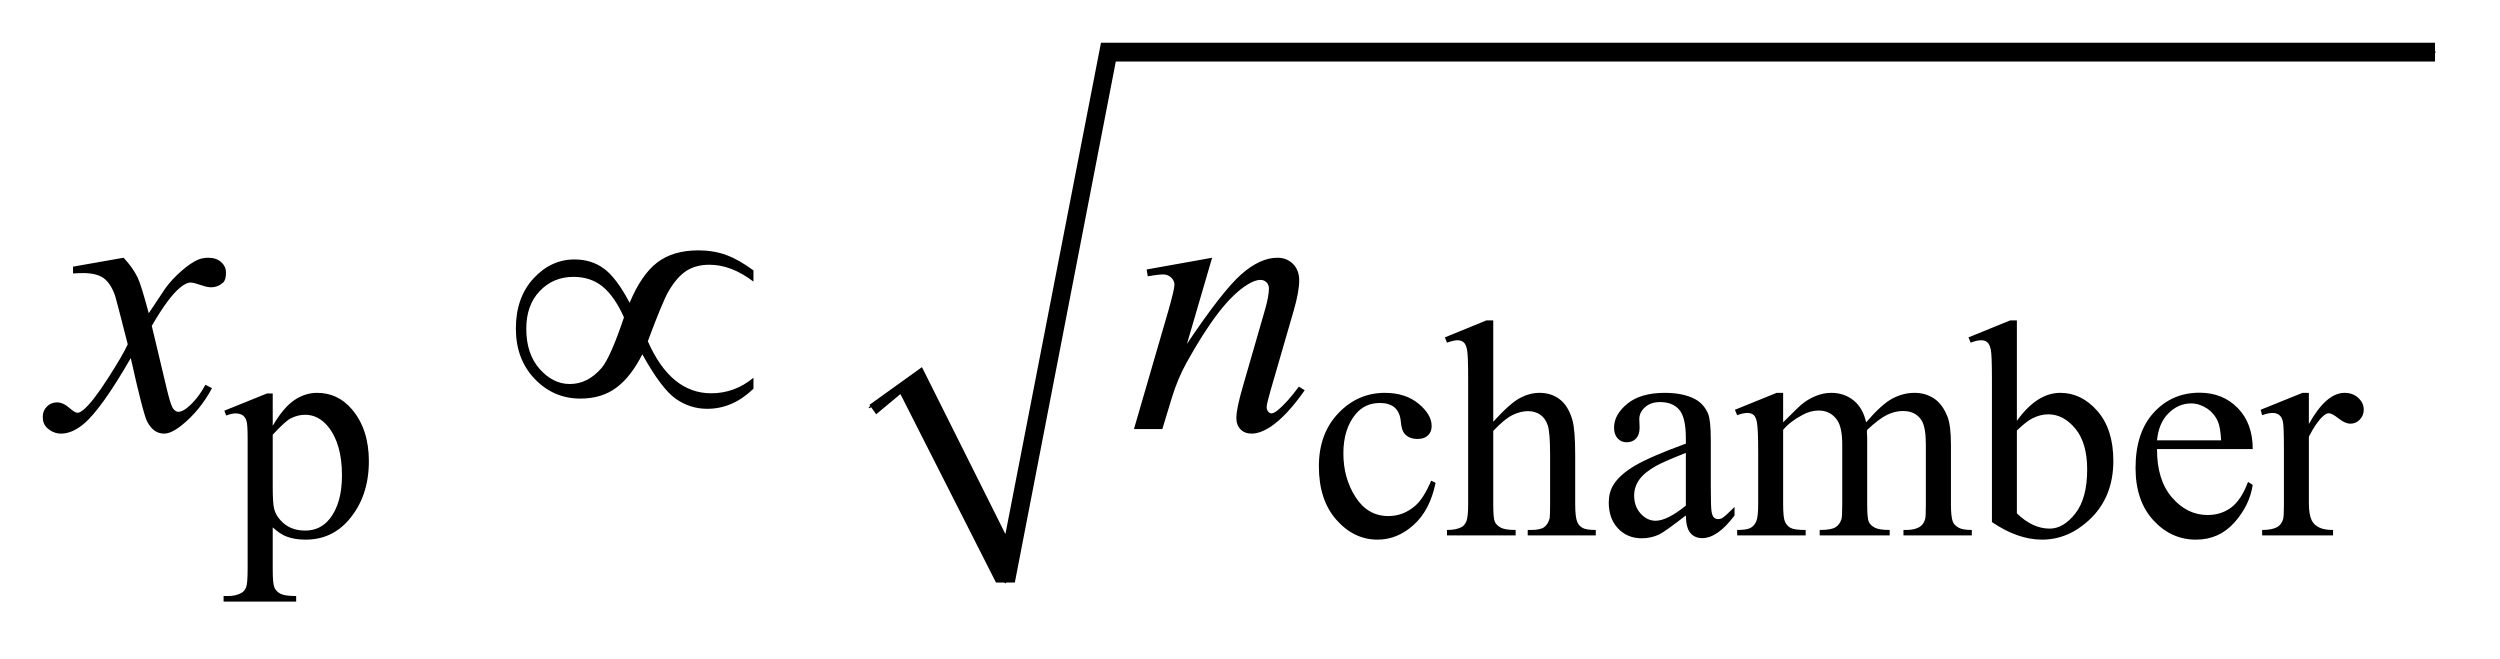
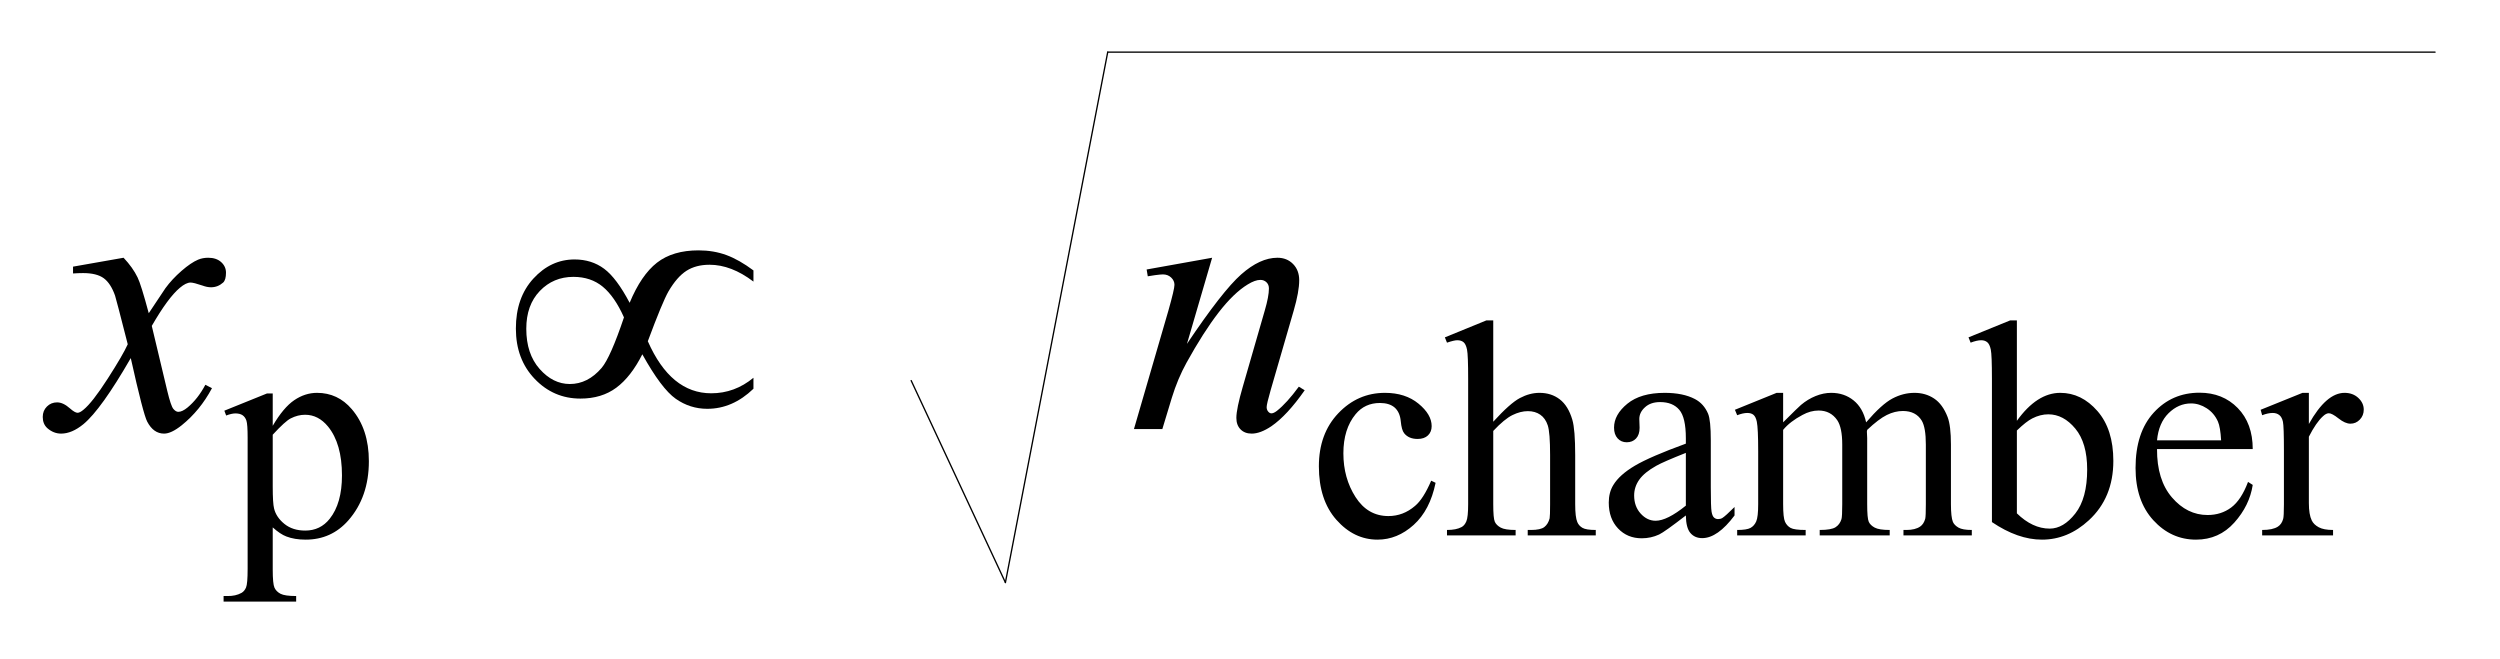
<svg xmlns="http://www.w3.org/2000/svg" stroke-dasharray="none" shape-rendering="auto" font-family="'Dialog'" text-rendering="auto" width="91" fill-opacity="1" color-interpolation="auto" color-rendering="auto" preserveAspectRatio="xMidYMid meet" font-size="12px" viewBox="0 0 91 24" fill="black" stroke="black" image-rendering="auto" stroke-miterlimit="10" stroke-linecap="square" stroke-linejoin="miter" font-style="normal" stroke-width="1" height="24" stroke-dashoffset="0" font-weight="normal" stroke-opacity="1">
  <defs id="genericDefs" />
  <g>
    <defs id="defs1">
      <clipPath clipPathUnits="userSpaceOnUse" id="clipPath1">
-         <path d="M0.968 1.034 L58.608 1.034 L58.608 16.03 L0.968 16.03 L0.968 1.034 Z" />
-       </clipPath>
+         </clipPath>
      <clipPath clipPathUnits="userSpaceOnUse" id="clipPath2">
        <path d="M30.926 33.051 L30.926 512.136 L1872.449 512.136 L1872.449 33.051 Z" />
      </clipPath>
    </defs>
    <g stroke-linecap="round" stroke-linejoin="round" transform="scale(1.576,1.576) translate(-0.968,-1.034) matrix(0.031,0,0,0.031,0,0)">
-       <path fill="none" d="M679 337 L708 316" clip-path="url(#clipPath2)" />
-     </g>
+       </g>
    <g stroke-linecap="round" stroke-linejoin="round" transform="matrix(0.049,0,0,0.049,-1.525,-1.63)">
      <path fill="none" d="M708 316 L778 466" clip-path="url(#clipPath2)" />
    </g>
    <g stroke-linecap="round" stroke-linejoin="round" transform="matrix(0.049,0,0,0.049,-1.525,-1.63)">
      <path fill="none" d="M778 466 L854 72" clip-path="url(#clipPath2)" />
    </g>
    <g stroke-linecap="round" stroke-linejoin="round" transform="matrix(0.049,0,0,0.049,-1.525,-1.63)">
      <path fill="none" d="M854 72 L1840 72" clip-path="url(#clipPath2)" />
    </g>
    <g transform="matrix(0.049,0,0,0.049,-1.525,-1.63)">
-       <path d="M677 334 L716 306 L778 430 L849 65 L1840 65 L1840 79 L860 79 L785 466 L771 466 L700 326 L682 341 Z" stroke="none" clip-path="url(#clipPath2)" />
-     </g>
+       </g>
    <g transform="matrix(0.049,0,0,0.049,-1.525,-1.63)">
      <path d="M197.781 338.344 L229.453 325.547 L233.719 325.547 L233.719 349.578 Q241.688 335.984 249.719 330.539 Q257.75 325.094 266.625 325.094 Q282.109 325.094 292.453 337.219 Q305.141 352.047 305.141 375.859 Q305.141 402.469 289.859 419.875 Q277.281 434.141 258.203 434.141 Q249.891 434.141 243.828 431.781 Q239.328 430.094 233.719 425.047 L233.719 456.375 Q233.719 466.938 235.008 469.805 Q236.297 472.672 239.5 474.352 Q242.703 476.031 251.125 476.031 L251.125 480.188 L197.219 480.188 L197.219 476.031 L200.016 476.031 Q206.203 476.141 210.578 473.672 Q212.719 472.438 213.898 469.688 Q215.078 466.938 215.078 455.703 L215.078 358.453 Q215.078 348.453 214.18 345.758 Q213.281 343.062 211.312 341.719 Q209.344 340.375 205.969 340.375 Q203.281 340.375 199.125 341.938 L197.781 338.344 ZM233.719 356.203 L233.719 394.609 Q233.719 407.078 234.719 411.016 Q236.297 417.516 242.414 422.461 Q248.531 427.406 257.859 427.406 Q269.094 427.406 276.047 418.641 Q285.156 407.188 285.156 386.422 Q285.156 362.828 274.812 350.141 Q267.625 341.375 257.75 341.375 Q252.359 341.375 247.078 344.078 Q243.031 346.094 233.719 356.203 ZM1097.562 391.922 Q1093.406 412.25 1081.273 423.195 Q1069.141 434.141 1054.438 434.141 Q1036.922 434.141 1023.891 419.43 Q1010.859 404.719 1010.859 379.672 Q1010.859 355.422 1025.289 340.258 Q1039.719 325.094 1059.938 325.094 Q1075.094 325.094 1084.867 333.125 Q1094.641 341.156 1094.641 349.797 Q1094.641 354.078 1091.891 356.711 Q1089.141 359.344 1084.203 359.344 Q1077.578 359.344 1074.203 355.078 Q1072.297 352.719 1071.68 346.094 Q1071.062 339.469 1067.125 335.984 Q1063.203 332.625 1056.234 332.625 Q1045 332.625 1038.156 340.938 Q1029.062 351.938 1029.062 370.016 Q1029.062 388.438 1038.102 402.531 Q1047.141 416.625 1062.516 416.625 Q1073.531 416.625 1082.281 409.094 Q1088.469 403.938 1094.297 390.344 L1097.562 391.922 ZM1140.391 271.297 L1140.391 346.547 Q1152.859 332.844 1160.164 328.969 Q1167.469 325.094 1174.766 325.094 Q1183.516 325.094 1189.805 329.922 Q1196.094 334.75 1199.141 345.094 Q1201.266 352.281 1201.266 371.359 L1201.266 407.75 Q1201.266 417.516 1202.844 421.109 Q1203.969 423.812 1206.664 425.383 Q1209.359 426.953 1216.547 426.953 L1216.547 431 L1166 431 L1166 426.953 L1168.359 426.953 Q1175.547 426.953 1178.359 424.766 Q1181.172 422.578 1182.281 418.312 Q1182.625 416.516 1182.625 407.75 L1182.625 371.359 Q1182.625 354.516 1180.883 349.242 Q1179.141 343.969 1175.32 341.328 Q1171.5 338.688 1166.109 338.688 Q1160.609 338.688 1154.656 341.609 Q1148.703 344.531 1140.391 353.391 L1140.391 407.75 Q1140.391 418.312 1141.57 420.891 Q1142.75 423.469 1145.953 425.211 Q1149.156 426.953 1157.016 426.953 L1157.016 431 L1106.031 431 L1106.031 426.953 Q1112.891 426.953 1116.812 424.828 Q1119.062 423.703 1120.406 420.555 Q1121.75 417.406 1121.75 407.75 L1121.75 314.656 Q1121.75 297.016 1120.914 292.977 Q1120.078 288.938 1118.336 287.477 Q1116.594 286.016 1113.672 286.016 Q1111.312 286.016 1106.031 287.812 L1104.453 283.875 L1135.234 271.297 L1140.391 271.297 ZM1283.469 416.172 Q1267.641 428.422 1263.594 430.328 Q1257.531 433.141 1250.688 433.141 Q1240.016 433.141 1233.109 425.836 Q1226.203 418.531 1226.203 406.625 Q1226.203 399.109 1229.562 393.609 Q1234.172 385.969 1245.57 379.227 Q1256.969 372.484 1283.469 362.828 L1283.469 358.781 Q1283.469 343.406 1278.586 337.68 Q1273.703 331.953 1264.375 331.953 Q1257.312 331.953 1253.156 335.766 Q1248.891 339.578 1248.891 344.531 L1249.109 351.031 Q1249.109 356.203 1246.469 359.008 Q1243.828 361.812 1239.562 361.812 Q1235.406 361.812 1232.766 358.898 Q1230.125 355.984 1230.125 350.922 Q1230.125 341.266 1240.008 333.18 Q1249.891 325.094 1267.75 325.094 Q1281.453 325.094 1290.219 329.703 Q1296.844 333.188 1299.984 340.594 Q1302 345.422 1302 360.359 L1302 395.281 Q1302 410 1302.562 413.312 Q1303.125 416.625 1304.414 417.75 Q1305.703 418.875 1307.391 418.875 Q1309.188 418.875 1310.547 418.078 Q1312.891 416.625 1319.641 409.891 L1319.641 416.172 Q1307.062 433.016 1295.609 433.016 Q1290.094 433.016 1286.844 429.203 Q1283.594 425.391 1283.469 416.172 ZM1283.469 408.875 L1283.469 369.688 Q1266.516 376.422 1261.578 379.234 Q1252.703 384.172 1248.883 389.562 Q1245.062 394.953 1245.062 401.344 Q1245.062 409.438 1249.891 414.773 Q1254.719 420.109 1261.016 420.109 Q1269.547 420.109 1283.469 408.875 ZM1355.734 347 Q1366.969 335.766 1368.984 334.078 Q1374.047 329.812 1379.883 327.453 Q1385.719 325.094 1391.453 325.094 Q1401.109 325.094 1408.07 330.711 Q1415.031 336.328 1417.391 347 Q1428.953 333.516 1436.93 329.305 Q1444.906 325.094 1453.328 325.094 Q1461.531 325.094 1467.875 329.305 Q1474.219 333.516 1477.922 343.062 Q1480.391 349.578 1480.391 363.5 L1480.391 407.75 Q1480.391 417.406 1481.859 421 Q1482.969 423.469 1486.008 425.211 Q1489.047 426.953 1495.891 426.953 L1495.891 431 L1445.125 431 L1445.125 426.953 L1447.266 426.953 Q1453.891 426.953 1457.594 424.375 Q1460.172 422.578 1461.297 418.641 Q1461.75 416.734 1461.75 407.75 L1461.75 363.5 Q1461.75 350.922 1458.719 345.766 Q1454.344 338.578 1444.688 338.578 Q1438.734 338.578 1432.727 341.555 Q1426.719 344.531 1418.172 352.609 L1417.953 353.844 L1418.172 358.672 L1418.172 407.75 Q1418.172 418.312 1419.352 420.891 Q1420.531 423.469 1423.789 425.211 Q1427.047 426.953 1434.906 426.953 L1434.906 431 L1382.906 431 L1382.906 426.953 Q1391.453 426.953 1394.648 424.93 Q1397.844 422.906 1399.078 418.875 Q1399.641 416.969 1399.641 407.75 L1399.641 363.5 Q1399.641 350.922 1395.938 345.422 Q1391 338.234 1382.125 338.234 Q1376.062 338.234 1370.109 341.5 Q1360.781 346.438 1355.734 352.609 L1355.734 407.75 Q1355.734 417.859 1357.141 420.891 Q1358.547 423.922 1361.297 425.438 Q1364.047 426.953 1372.469 426.953 L1372.469 431 L1321.594 431 L1321.594 426.953 Q1328.672 426.953 1331.477 425.438 Q1334.281 423.922 1335.742 420.609 Q1337.203 417.297 1337.203 407.75 L1337.203 368.453 Q1337.203 351.484 1336.188 346.547 Q1335.406 342.844 1333.719 341.438 Q1332.031 340.031 1329.125 340.031 Q1325.969 340.031 1321.594 341.719 L1319.906 337.672 L1350.906 325.094 L1355.734 325.094 L1355.734 347 ZM1529.375 345.875 Q1544.312 325.094 1561.609 325.094 Q1577.438 325.094 1589.234 338.625 Q1601.031 352.156 1601.031 375.641 Q1601.031 403.031 1582.828 419.766 Q1567.219 434.141 1548.016 434.141 Q1539.031 434.141 1529.766 430.883 Q1520.5 427.625 1510.844 421.109 L1510.844 314.547 Q1510.844 297.016 1510 292.977 Q1509.156 288.938 1507.359 287.477 Q1505.562 286.016 1502.875 286.016 Q1499.734 286.016 1495.016 287.812 L1493.438 283.875 L1524.328 271.297 L1529.375 271.297 L1529.375 345.875 ZM1529.375 353.062 L1529.375 414.609 Q1535.109 420.219 1541.227 423.086 Q1547.344 425.953 1553.75 425.953 Q1563.969 425.953 1572.781 414.719 Q1581.594 403.484 1581.594 382.031 Q1581.594 362.266 1572.781 351.656 Q1563.969 341.047 1552.734 341.047 Q1546.781 341.047 1540.828 344.078 Q1536.344 346.328 1529.375 353.062 ZM1633.484 366.875 Q1633.375 389.781 1644.594 402.812 Q1655.828 415.844 1671 415.844 Q1681.094 415.844 1688.562 410.281 Q1696.031 404.719 1701.094 391.25 L1704.578 393.484 Q1702.219 408.875 1690.875 421.508 Q1679.531 434.141 1662.453 434.141 Q1643.922 434.141 1630.727 419.711 Q1617.531 405.281 1617.531 380.906 Q1617.531 354.516 1631.062 339.75 Q1644.594 324.984 1665.047 324.984 Q1682.328 324.984 1693.453 336.383 Q1704.578 347.781 1704.578 366.875 L1633.484 366.875 ZM1633.484 360.359 L1681.094 360.359 Q1680.531 350.484 1678.734 346.438 Q1675.938 340.141 1670.375 336.547 Q1664.812 332.953 1658.75 332.953 Q1649.438 332.953 1642.078 340.195 Q1634.719 347.438 1633.484 360.359 ZM1746.281 325.094 L1746.281 348.234 Q1759.203 325.094 1772.797 325.094 Q1778.969 325.094 1783.008 328.859 Q1787.047 332.625 1787.047 337.562 Q1787.047 341.938 1784.133 344.969 Q1781.219 348 1777.172 348 Q1773.234 348 1768.352 344.125 Q1763.469 340.25 1761.109 340.25 Q1759.094 340.25 1756.734 342.5 Q1751.672 347.109 1746.281 357.672 L1746.281 406.969 Q1746.281 415.5 1748.422 419.875 Q1749.875 422.906 1753.586 424.93 Q1757.297 426.953 1764.25 426.953 L1764.25 431 L1711.578 431 L1711.578 426.953 Q1719.438 426.953 1723.266 424.484 Q1726.078 422.688 1727.188 418.766 Q1727.75 416.844 1727.75 407.859 L1727.75 368 Q1727.75 350.031 1727.023 346.602 Q1726.297 343.172 1724.328 341.602 Q1722.359 340.031 1719.438 340.031 Q1715.969 340.031 1711.578 341.719 L1710.453 337.672 L1741.562 325.094 L1746.281 325.094 Z" stroke="none" clip-path="url(#clipPath2)" />
    </g>
    <g transform="matrix(0.049,0,0,0.049,-1.525,-1.63)">
      <path d="M122.922 224.734 Q129.812 232.047 133.328 239.359 Q135.859 244.422 141.625 265.938 L154 247.375 Q158.922 240.625 165.953 234.508 Q172.984 228.391 178.328 226.141 Q181.703 224.734 185.781 224.734 Q191.828 224.734 195.414 227.969 Q199 231.203 199 235.844 Q199 241.188 196.891 243.156 Q192.953 246.672 187.891 246.672 Q184.938 246.672 181.562 245.406 Q174.953 243.156 172.703 243.156 Q169.328 243.156 164.688 247.094 Q155.969 254.406 143.875 275.359 L155.406 323.734 Q158.078 334.844 159.906 337.023 Q161.734 339.203 163.562 339.203 Q166.516 339.203 170.453 335.969 Q178.188 329.5 183.672 319.094 L188.594 321.625 Q179.734 338.219 166.094 349.188 Q158.359 355.375 153.016 355.375 Q145.141 355.375 140.5 346.516 Q137.547 341.031 128.266 299.266 Q106.328 337.375 93.109 348.344 Q84.531 355.375 76.516 355.375 Q70.891 355.375 66.25 351.297 Q62.875 348.203 62.875 343 Q62.875 338.359 65.969 335.266 Q69.062 332.172 73.562 332.172 Q78.062 332.172 83.125 336.672 Q86.781 339.906 88.75 339.906 Q90.438 339.906 93.109 337.656 Q99.719 332.312 111.109 314.594 Q122.5 296.875 126.016 289 Q117.297 254.828 116.594 252.859 Q113.359 243.719 108.156 239.922 Q102.953 236.125 92.828 236.125 Q89.594 236.125 85.375 236.406 L85.375 231.344 L122.922 224.734 ZM931.562 224.734 L912.859 288.719 Q939.156 249.484 953.148 237.109 Q967.141 224.734 980.078 224.734 Q987.109 224.734 991.68 229.375 Q996.25 234.016 996.25 241.469 Q996.25 249.906 992.172 263.969 L975.016 323.172 Q972.062 333.438 972.062 335.688 Q972.062 337.656 973.188 338.992 Q974.312 340.328 975.578 340.328 Q977.266 340.328 979.656 338.5 Q987.109 332.594 995.969 320.5 L1000.328 323.172 Q987.25 341.875 975.578 349.891 Q967.422 355.375 960.953 355.375 Q955.75 355.375 952.656 352.211 Q949.562 349.047 949.562 343.703 Q949.562 336.953 954.344 320.5 L970.656 263.969 Q973.75 253.422 973.75 247.516 Q973.75 244.703 971.922 242.945 Q970.094 241.188 967.422 241.188 Q963.484 241.188 958 244.562 Q947.594 250.891 936.344 265.445 Q925.094 280 912.578 302.641 Q905.969 314.594 901.609 328.797 L894.578 352 L873.484 352 L899.078 263.969 Q903.578 248.078 903.578 244.844 Q903.578 241.75 901.117 239.43 Q898.656 237.109 895 237.109 Q893.312 237.109 889.094 237.672 L883.75 238.516 L882.906 233.453 L931.562 224.734 Z" stroke="none" clip-path="url(#clipPath2)" />
    </g>
    <g transform="matrix(0.049,0,0,0.049,-1.525,-1.63)">
      <path d="M498.859 258.203 Q507.438 237.531 519.18 228.391 Q530.922 219.25 550.047 219.25 Q561.297 219.25 570.789 222.766 Q580.281 226.281 590.828 234.156 L590.828 242.453 Q574.375 229.938 558.203 229.938 Q548.078 229.938 541.047 234.438 Q534.016 238.938 527.688 249.766 Q523.188 257.641 512.359 286.75 Q529.375 325.422 559.469 325.422 Q576.906 325.422 590.828 313.891 L590.828 322.047 Q575.359 336.953 556.516 336.953 Q543.719 336.953 533.102 329.5 Q522.484 322.047 508.281 296.453 Q499.844 313.188 488.945 321.273 Q478.047 329.359 462.297 329.359 Q442.328 329.359 428.336 314.734 Q414.344 300.109 414.344 277.328 Q414.344 254.406 427.352 240.203 Q440.359 226 457.938 226 Q470.594 226 479.875 232.891 Q489.156 239.781 498.859 258.203 ZM494.641 269.031 Q487.75 253.562 478.891 246.25 Q470.031 238.938 457.094 238.938 Q442.188 238.938 432.133 249.414 Q422.078 259.891 422.078 277.469 Q422.078 296.172 431.992 307.352 Q441.906 318.531 454.422 318.531 Q467.781 318.531 478.047 306.578 Q484.656 298.703 494.641 269.031 Z" stroke="none" clip-path="url(#clipPath2)" />
    </g>
  </g>
</svg>